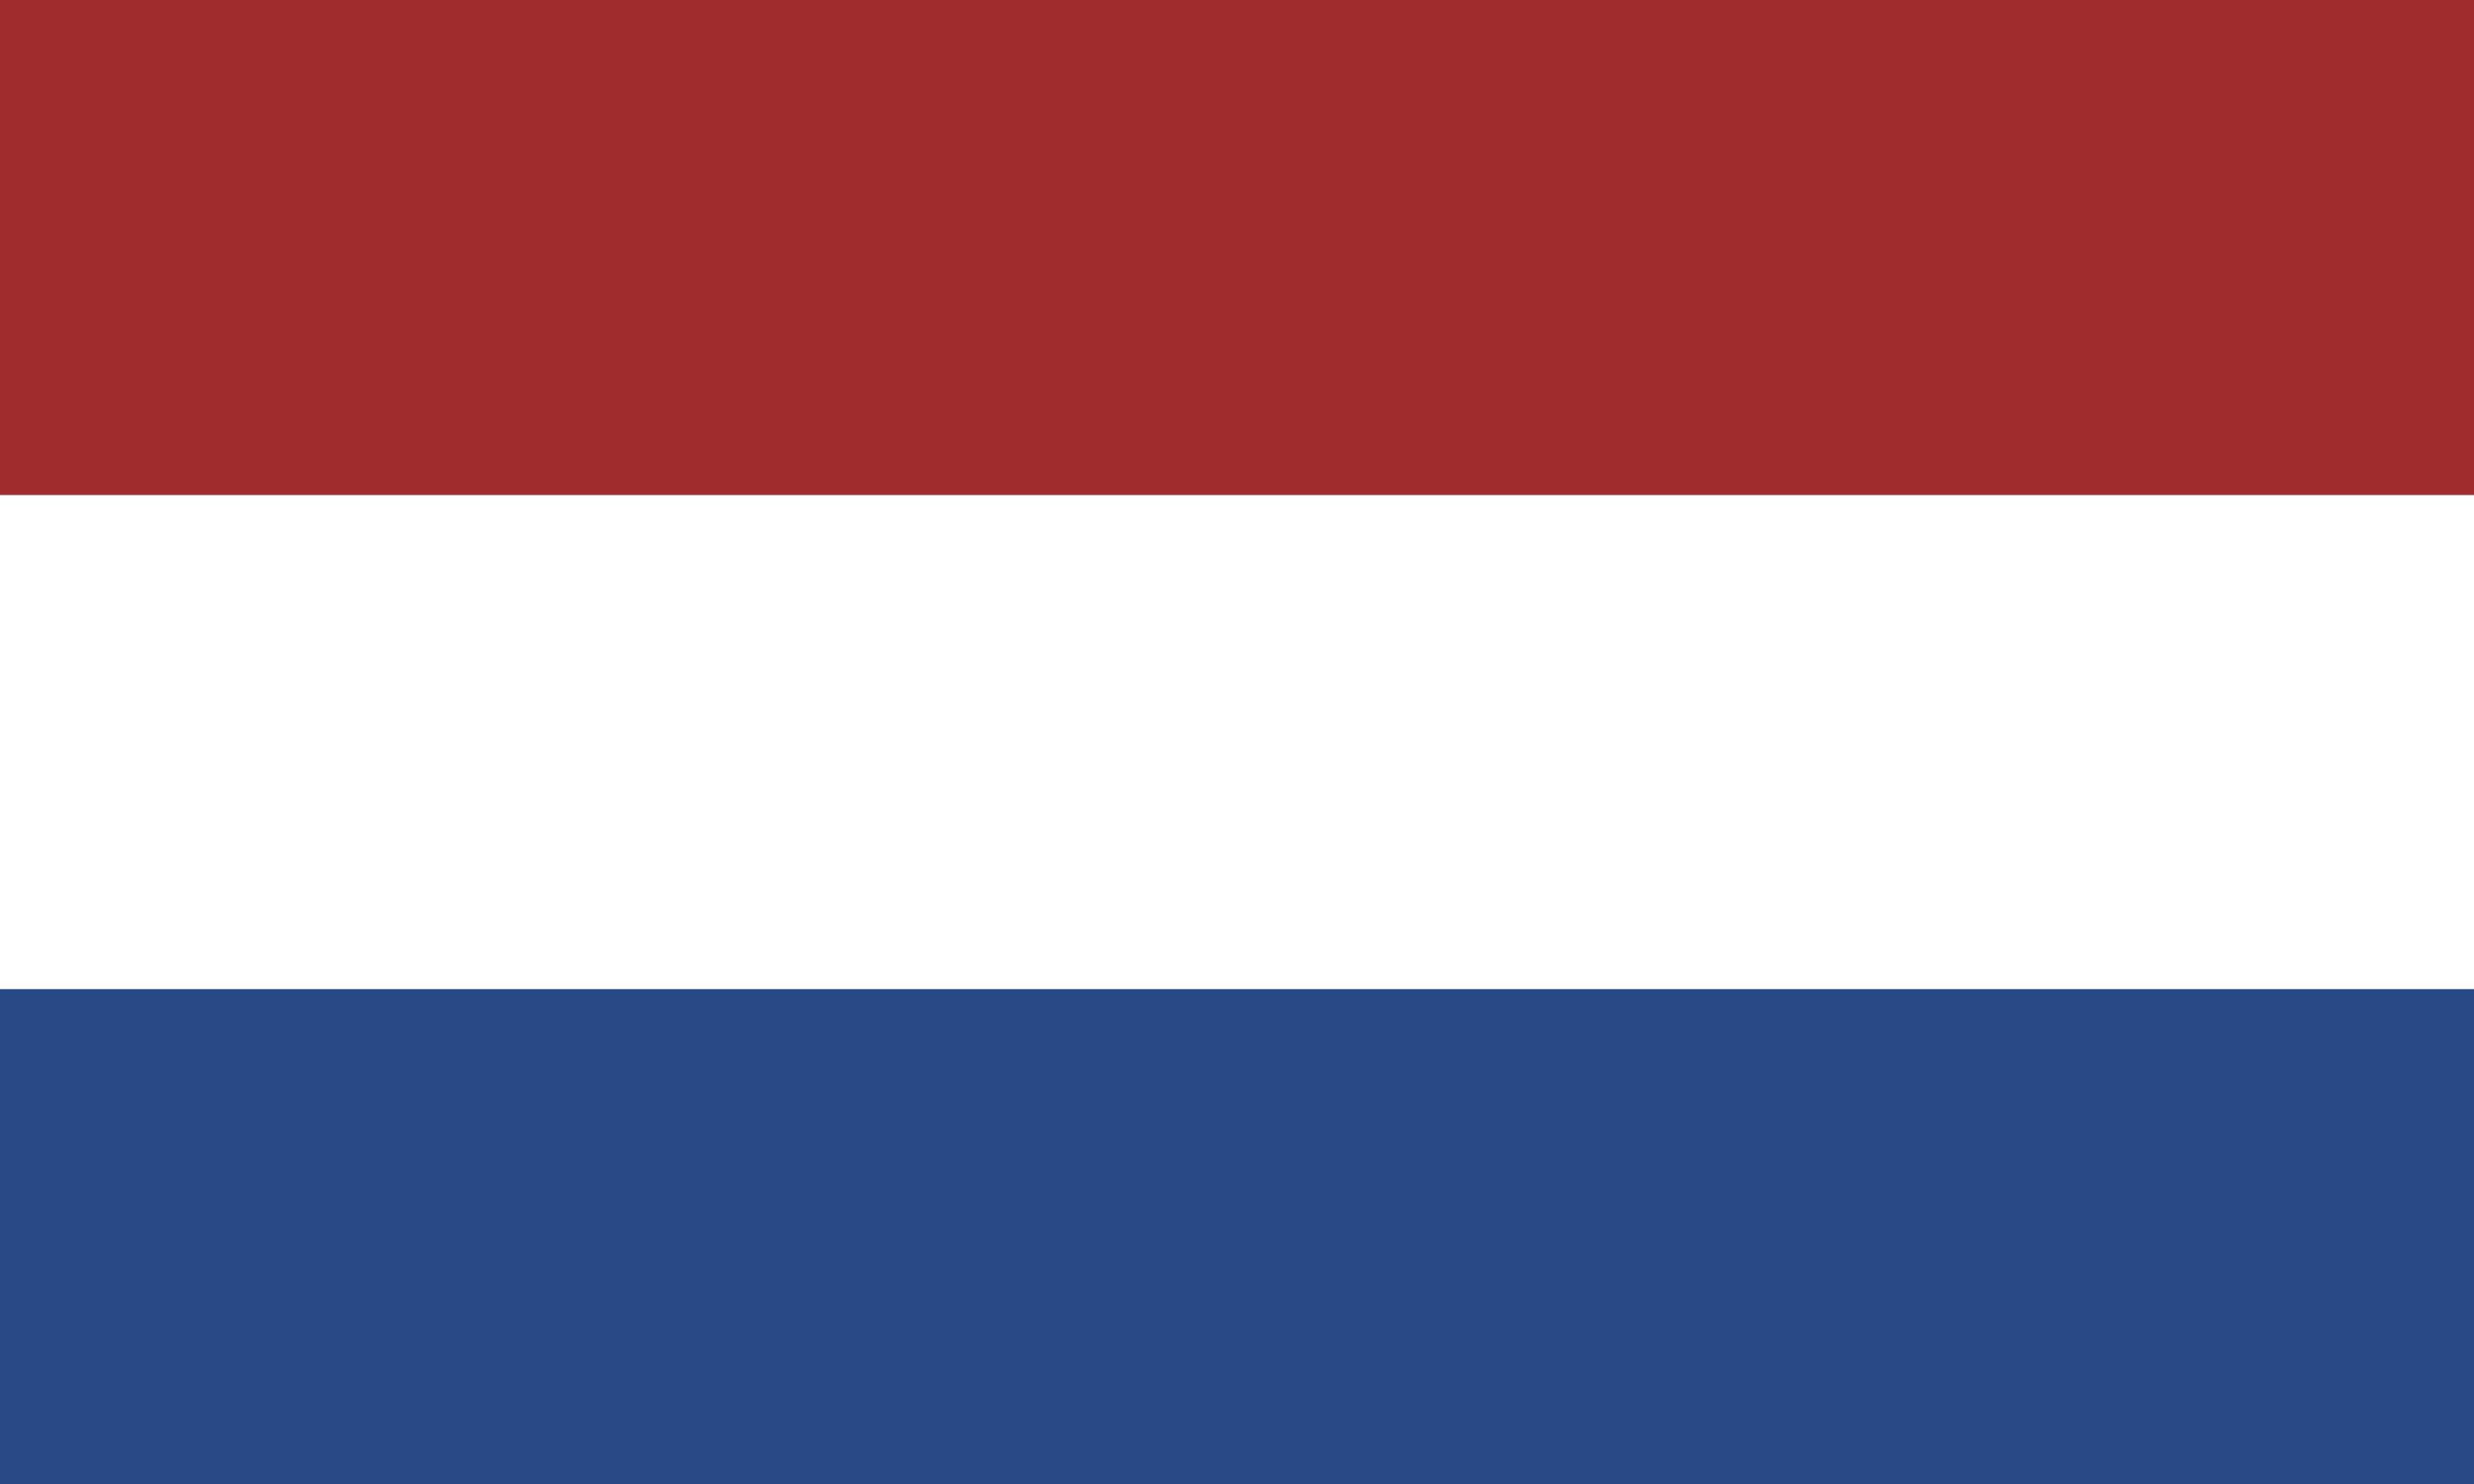
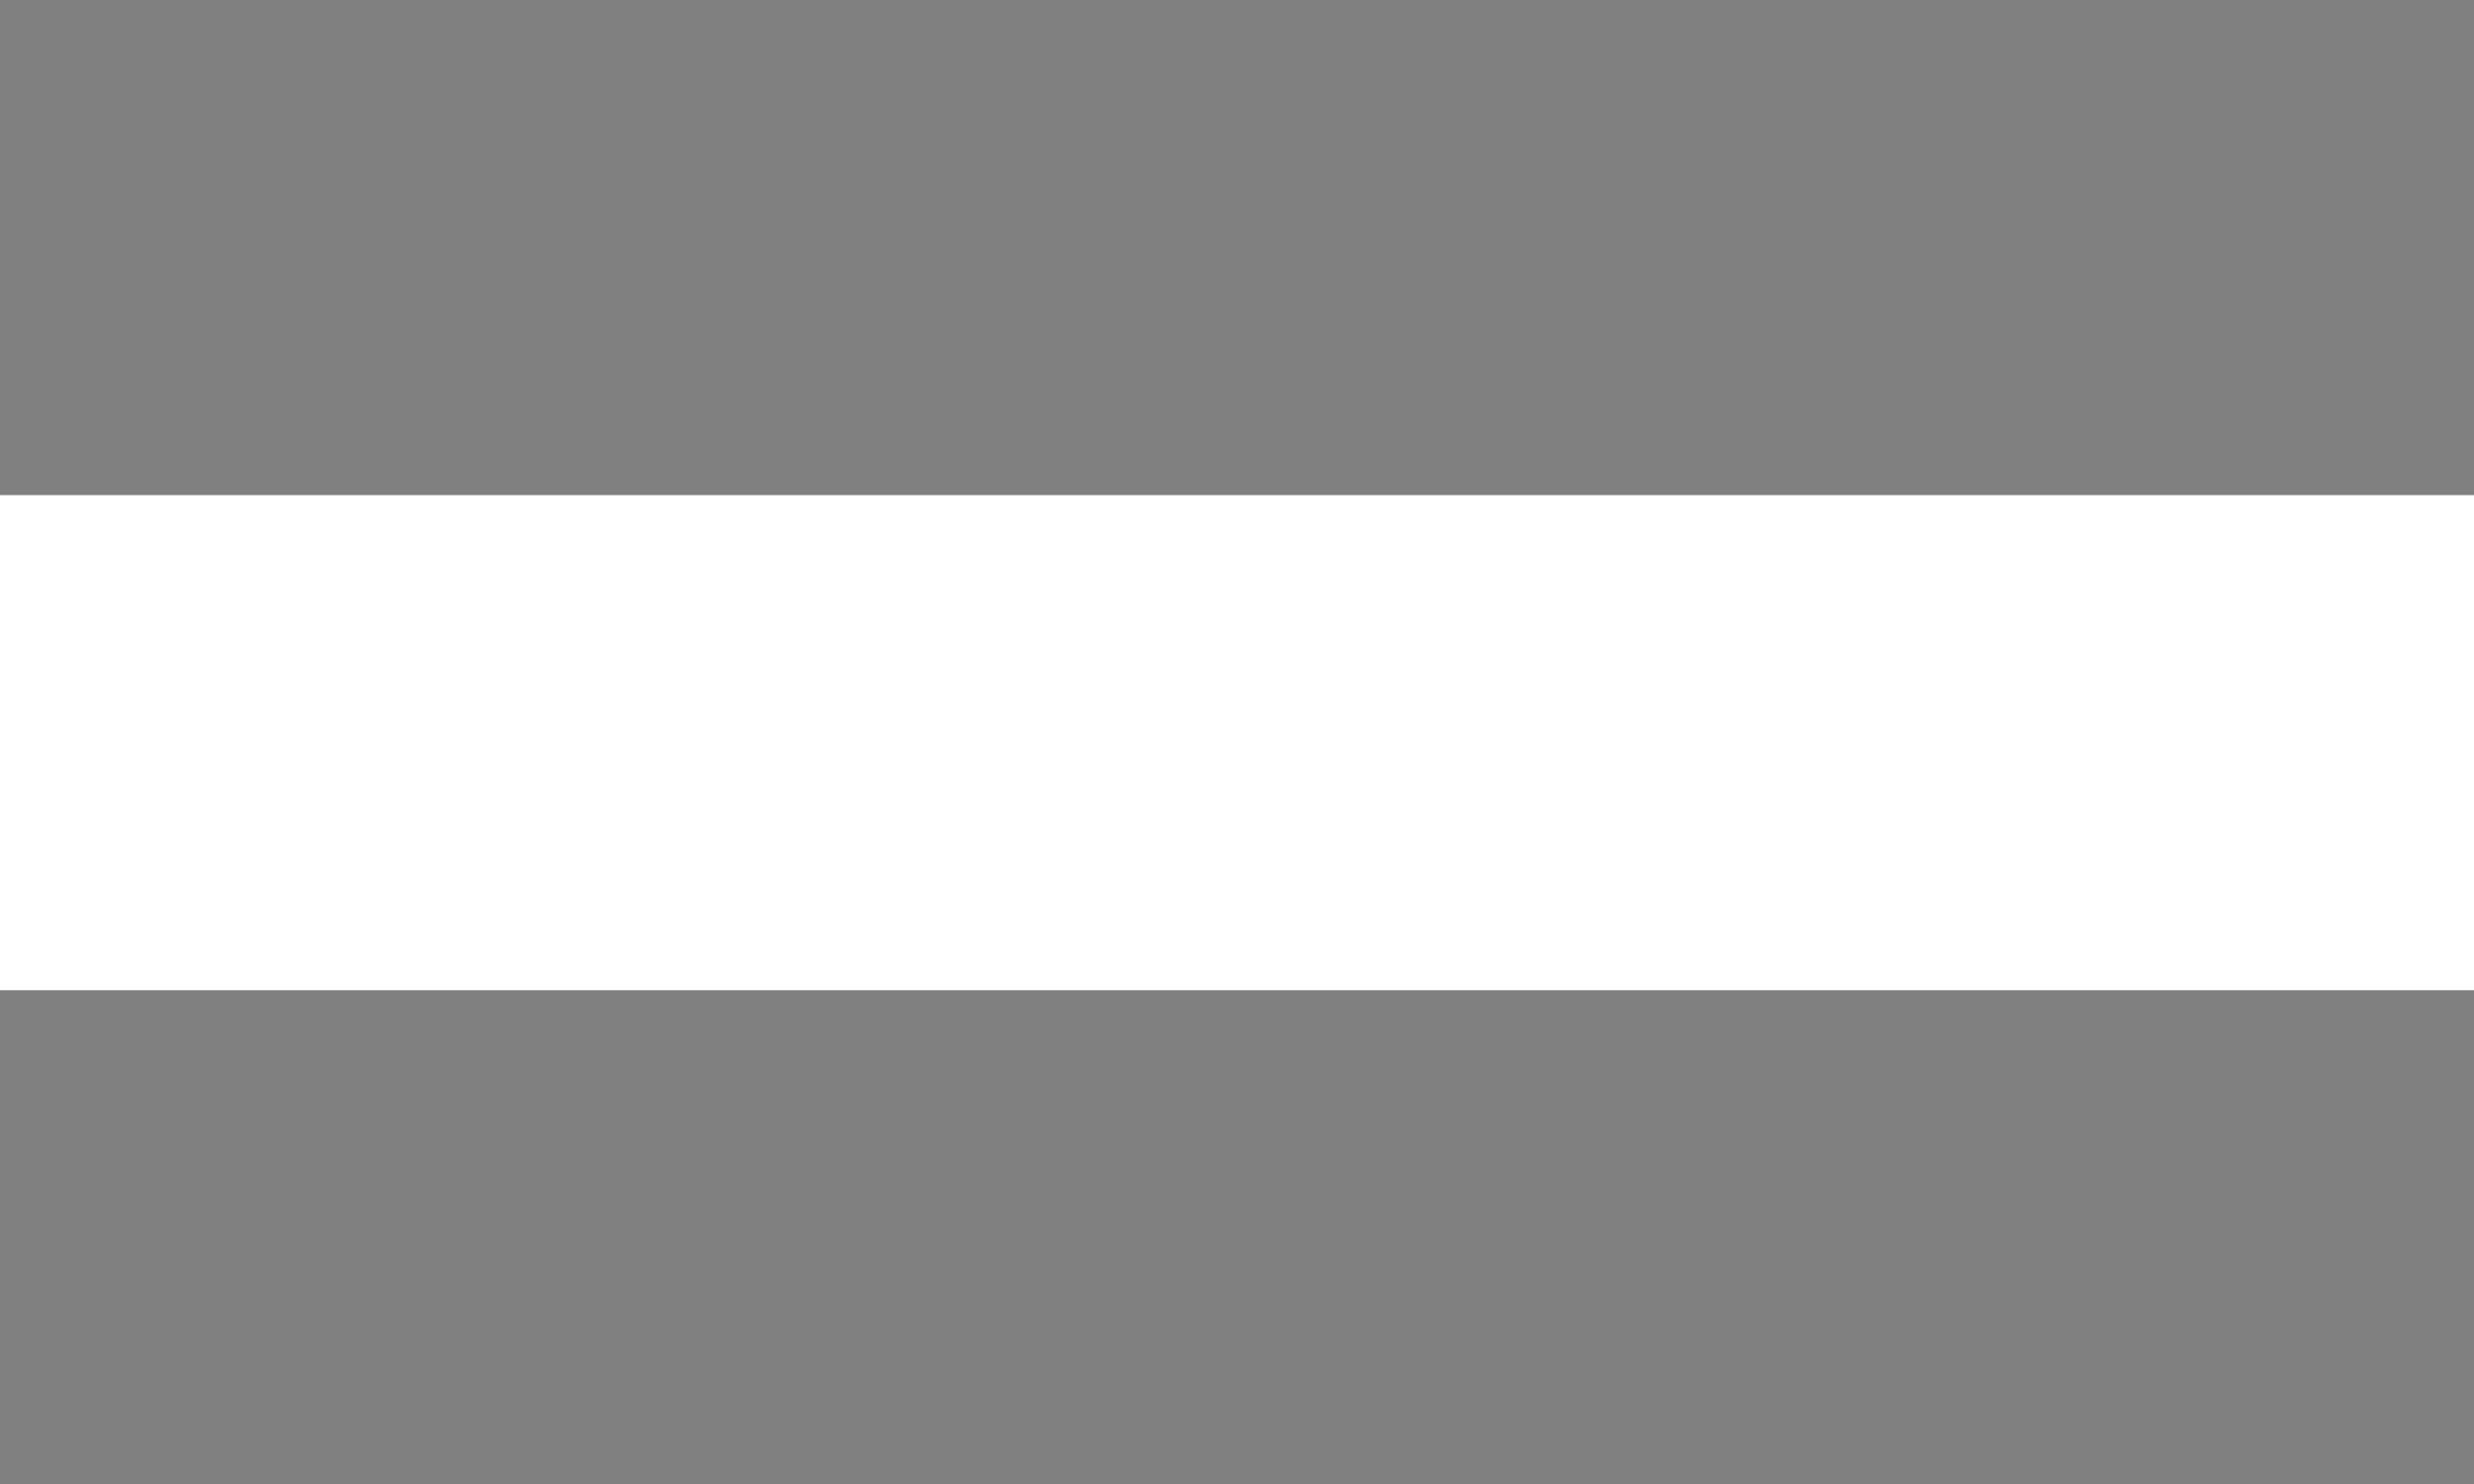
<svg xmlns="http://www.w3.org/2000/svg" id="Laag_1" viewBox="0 0 21.43 12.86">
  <rect x="0" y="0" width="21.43" height="12.86" fill="#808080" stroke="none" />
-   <rect width="21.43" height="4.29" style="fill:#a12c2e;" />
  <rect y="4.29" width="21.43" height="4.29" style="fill:#fff;" />
-   <rect y="8.57" width="21.43" height="4.29" style="fill:#294886;" />
</svg>